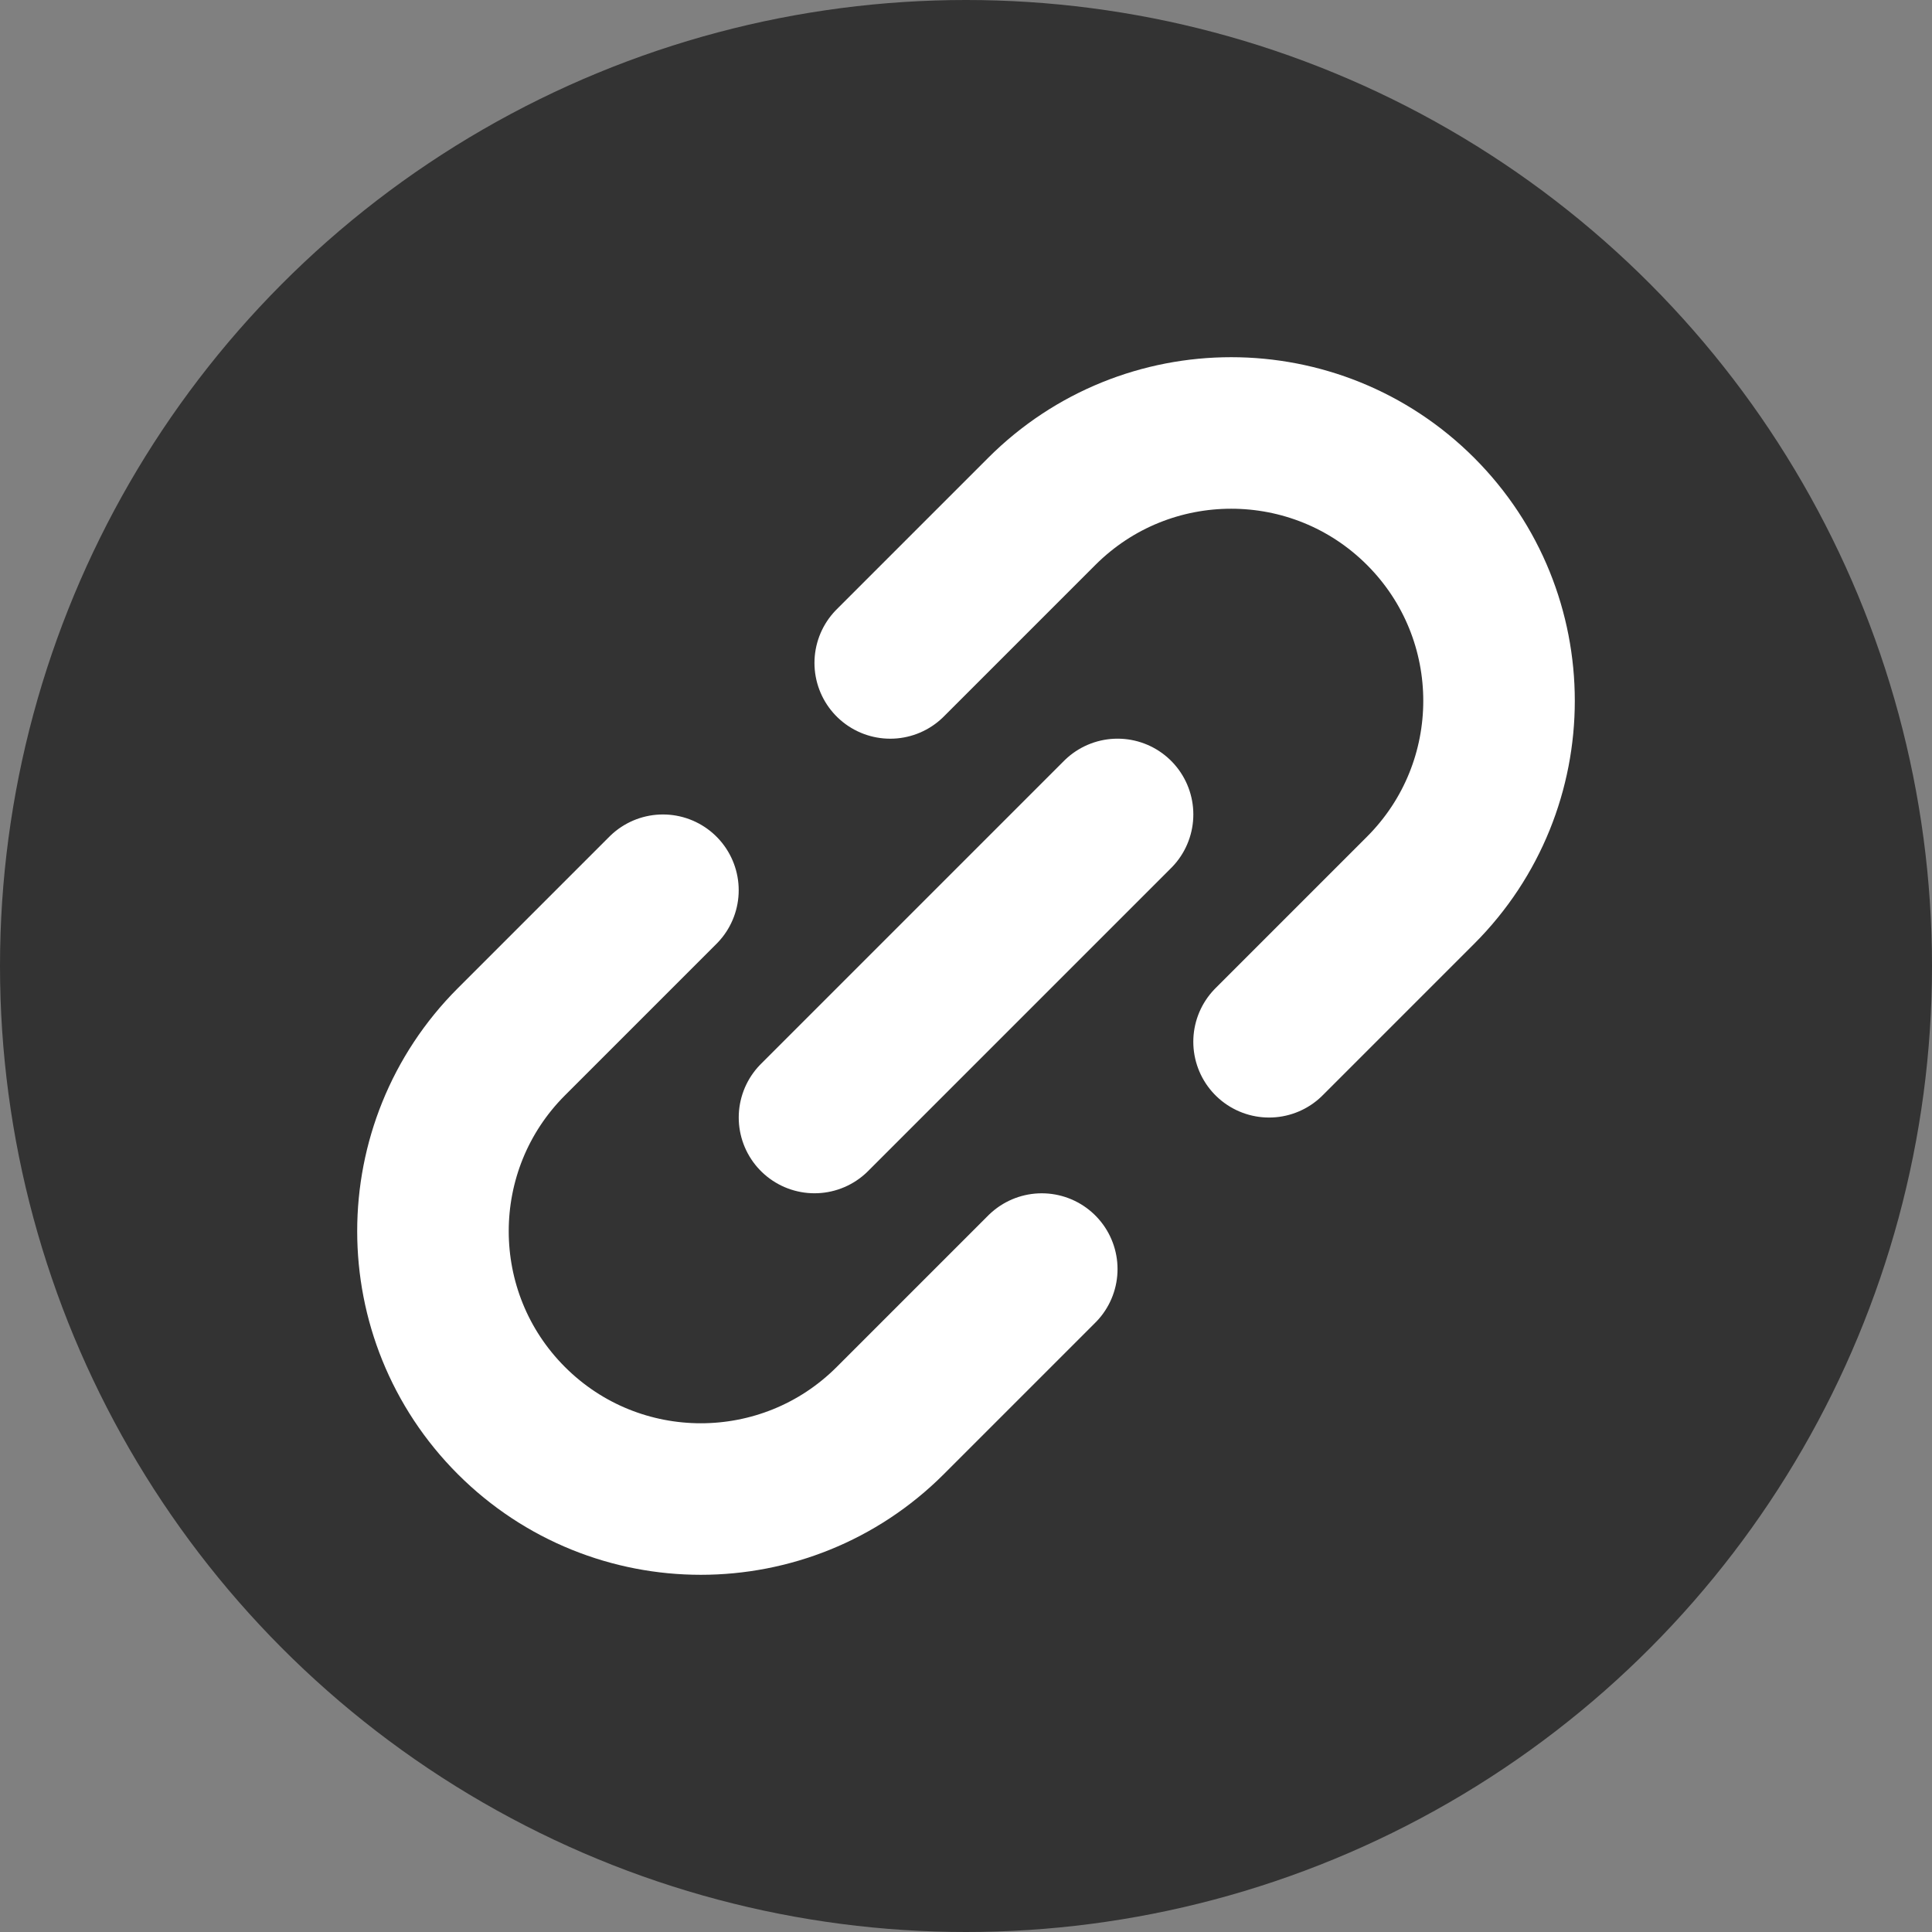
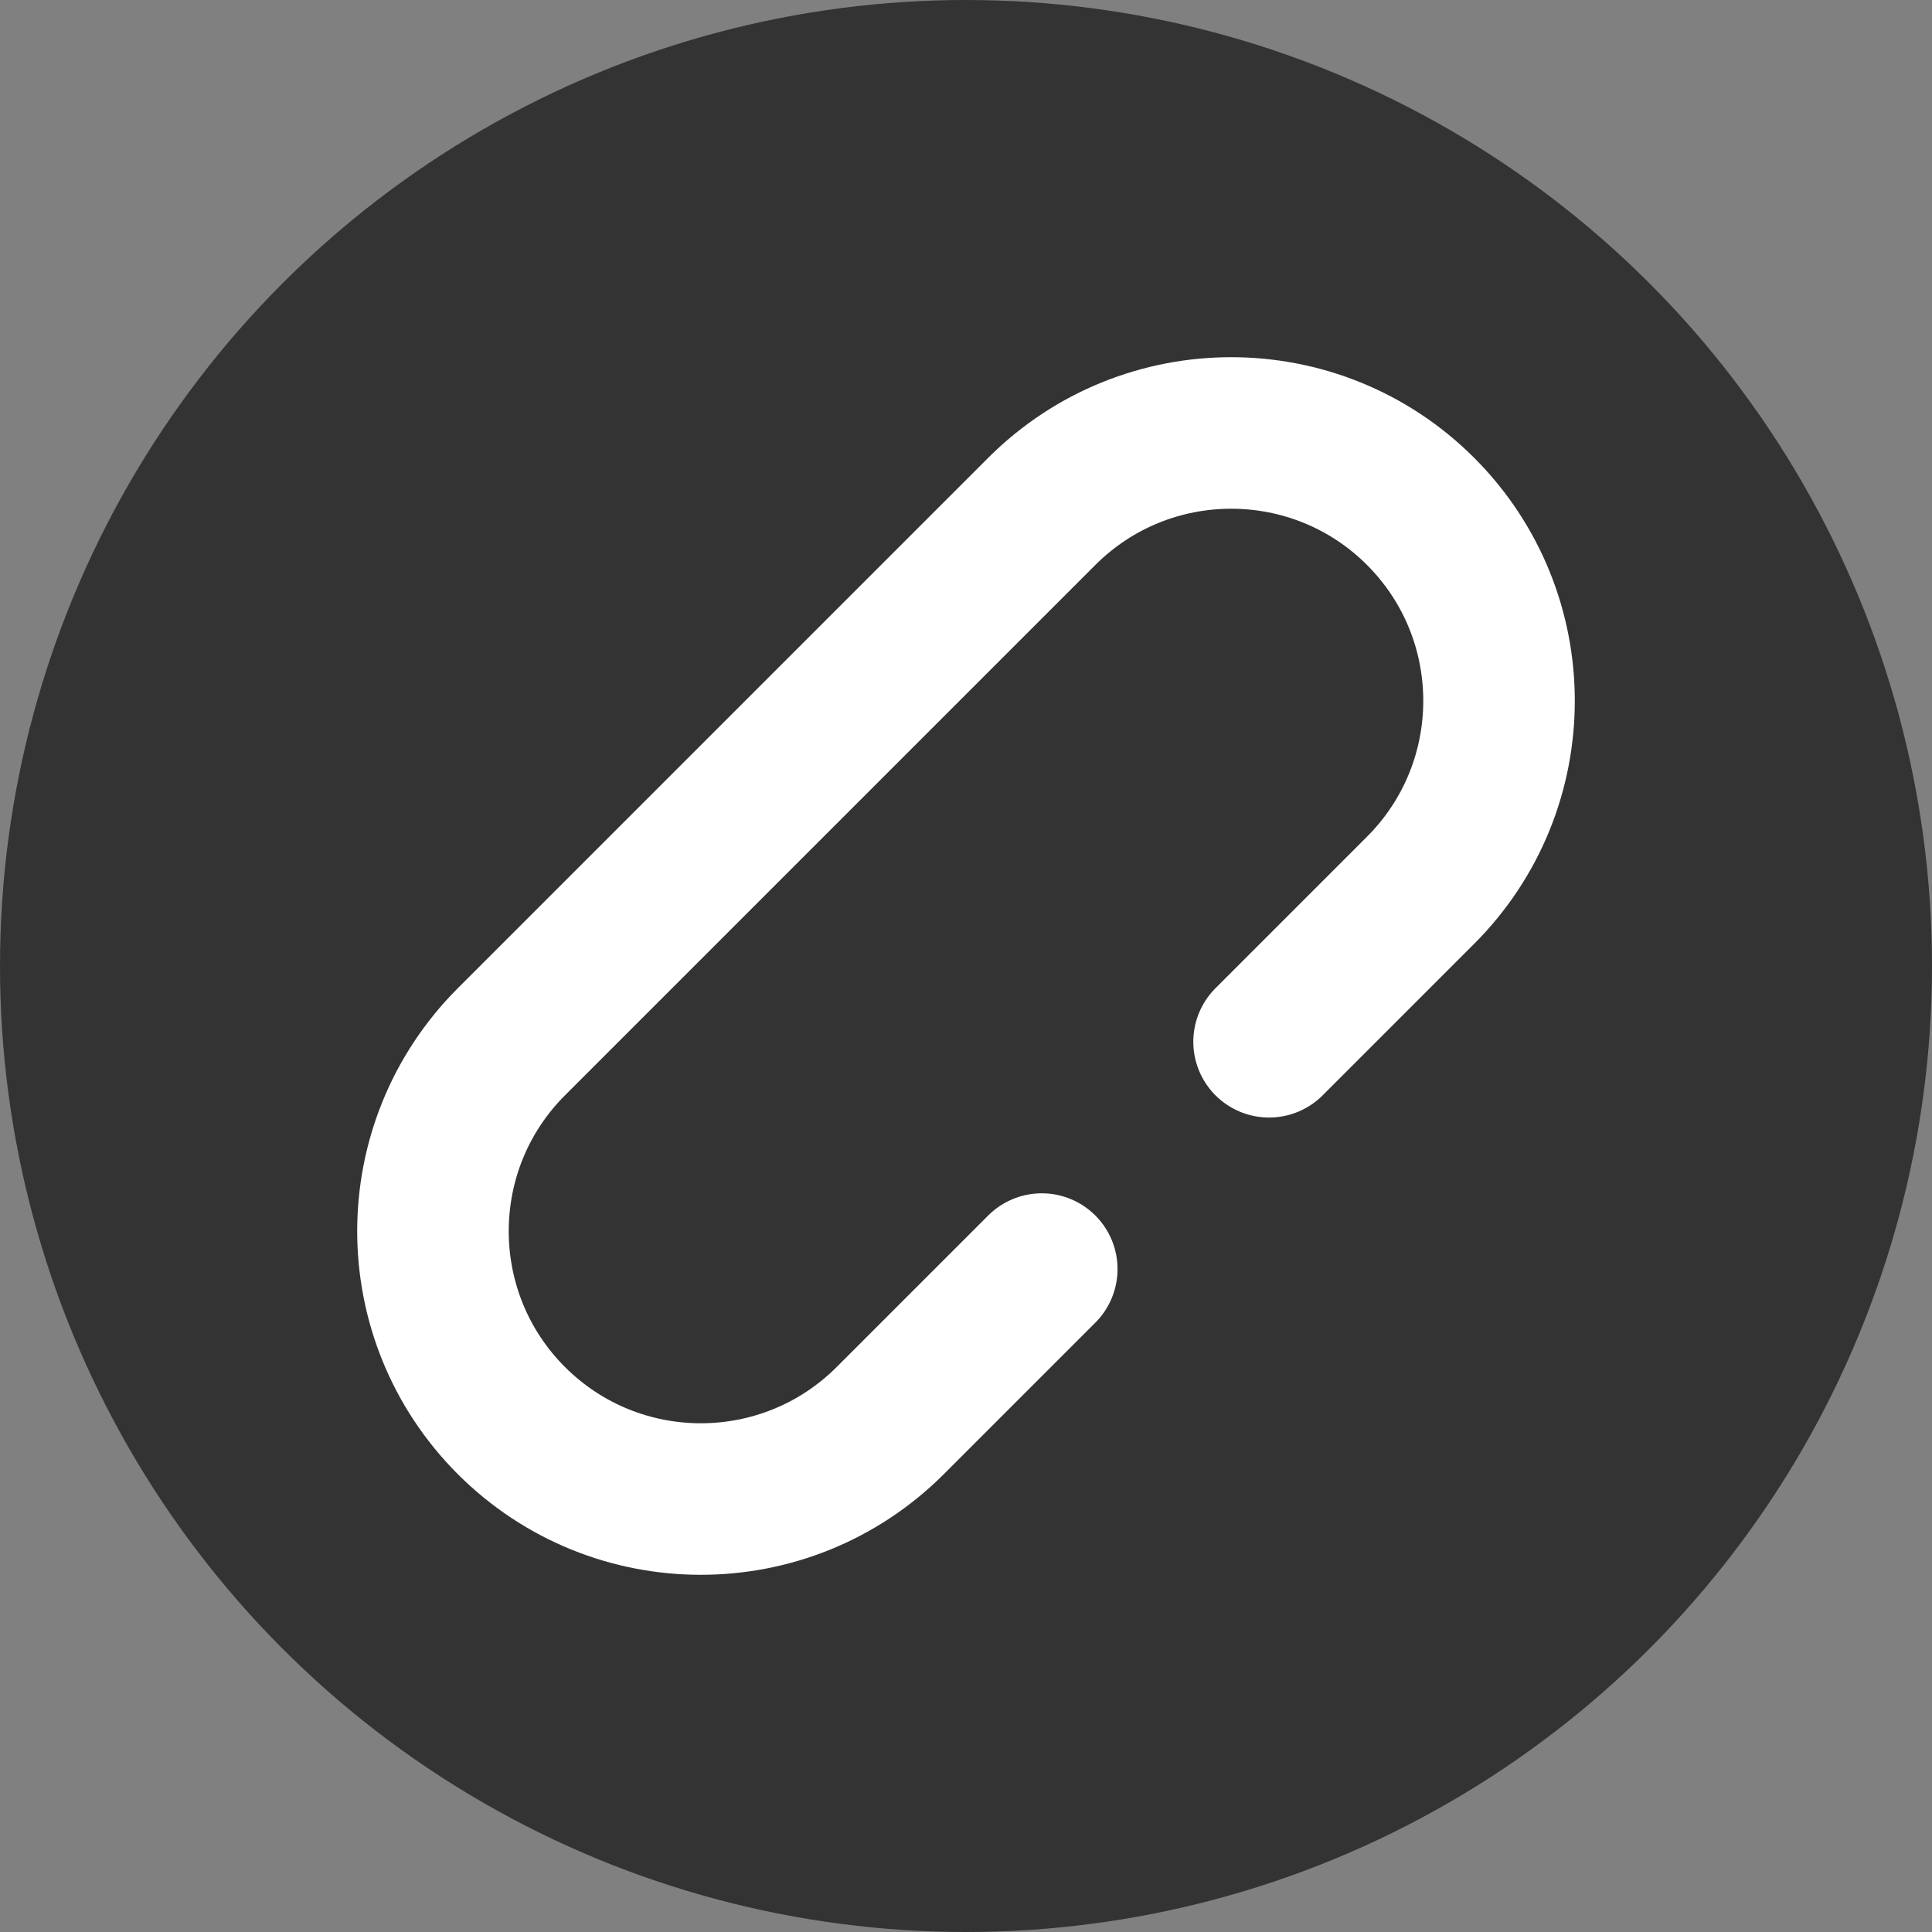
<svg xmlns="http://www.w3.org/2000/svg" width="60" height="60" viewBox="0 0 60 60" fill="none">
  <rect x="0" y="0" width="60" height="60" fill="#808080" stroke="none" />
  <circle cx="30" cy="30" r="30" fill="#333333" />
-   <path d="M34.707 25.293L25.295 34.705" stroke="white" stroke-width="4.706" stroke-linecap="round" stroke-linejoin="round" />
-   <path d="M39.412 32.353L44.118 27.647C47.366 24.398 47.366 19.131 44.118 15.882V15.882C40.869 12.634 35.602 12.634 32.353 15.882L27.647 20.588M20.588 27.647L15.882 32.353C12.634 35.602 12.634 40.869 15.882 44.118V44.118C19.131 47.366 24.398 47.366 27.647 44.118L32.353 39.412" stroke="white" stroke-width="4.706" stroke-linecap="round" />
+   <path d="M39.412 32.353L44.118 27.647C47.366 24.398 47.366 19.131 44.118 15.882V15.882C40.869 12.634 35.602 12.634 32.353 15.882L27.647 20.588L15.882 32.353C12.634 35.602 12.634 40.869 15.882 44.118V44.118C19.131 47.366 24.398 47.366 27.647 44.118L32.353 39.412" stroke="white" stroke-width="4.706" stroke-linecap="round" />
</svg>